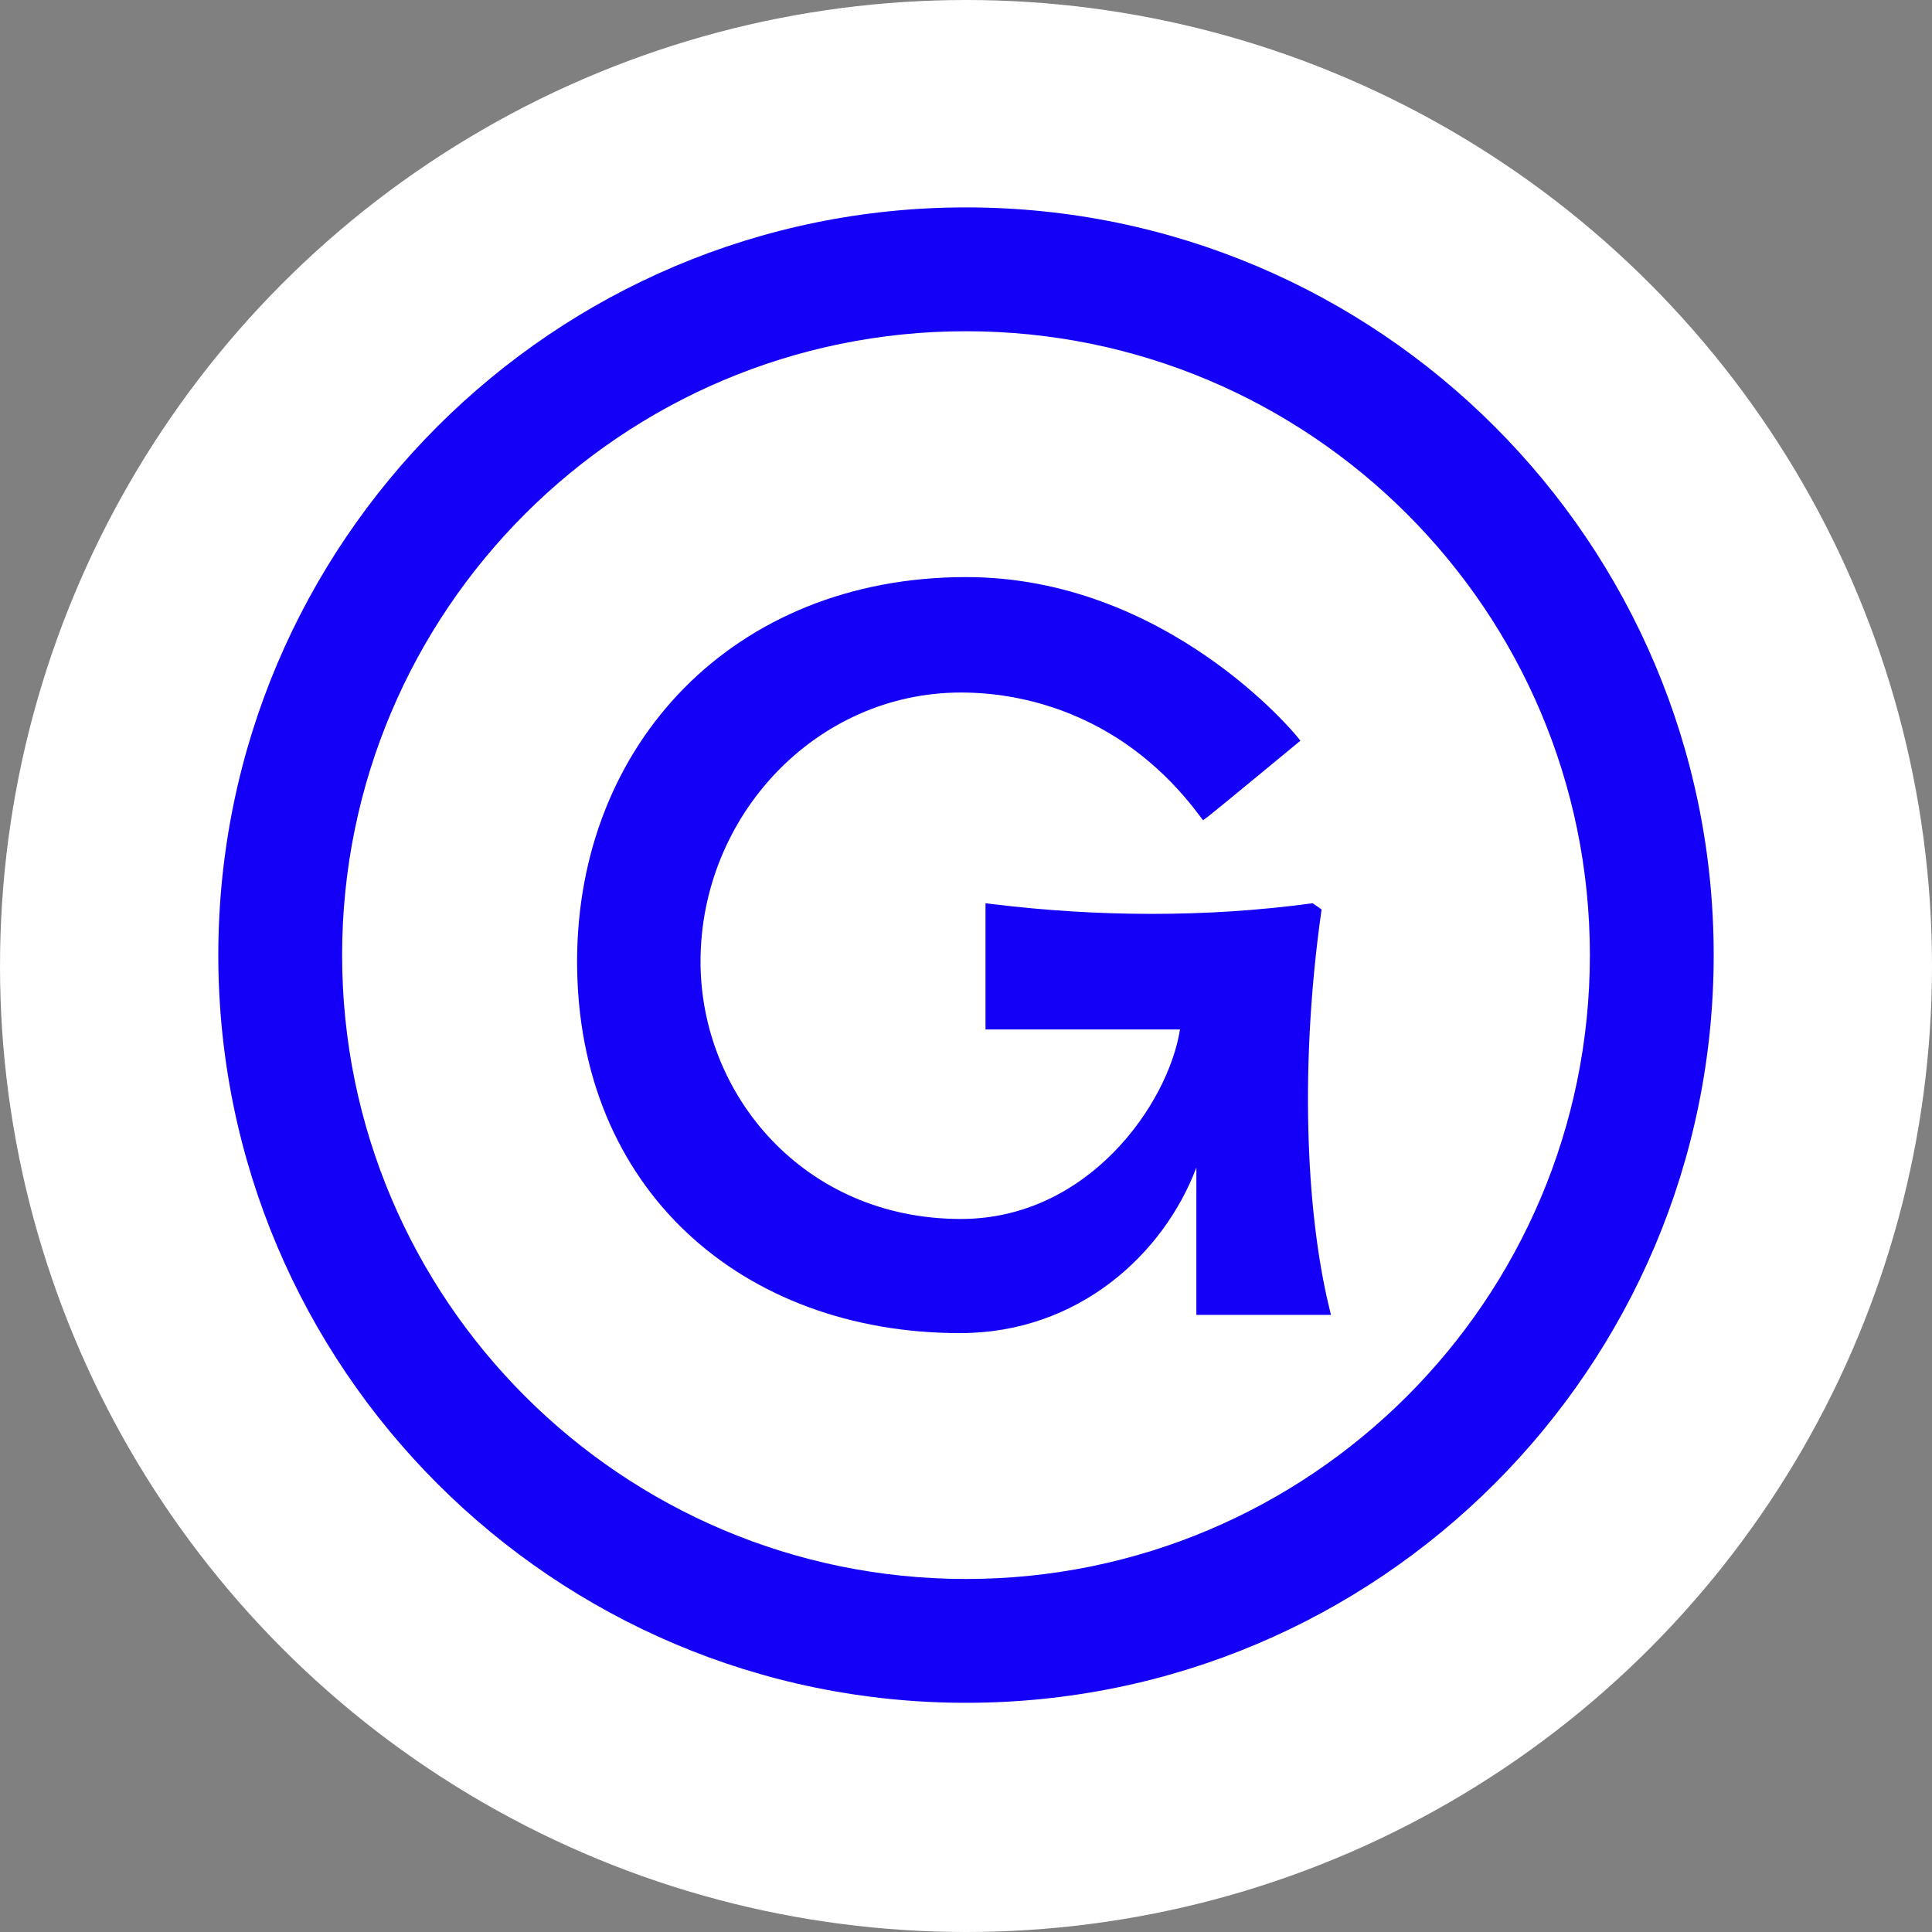
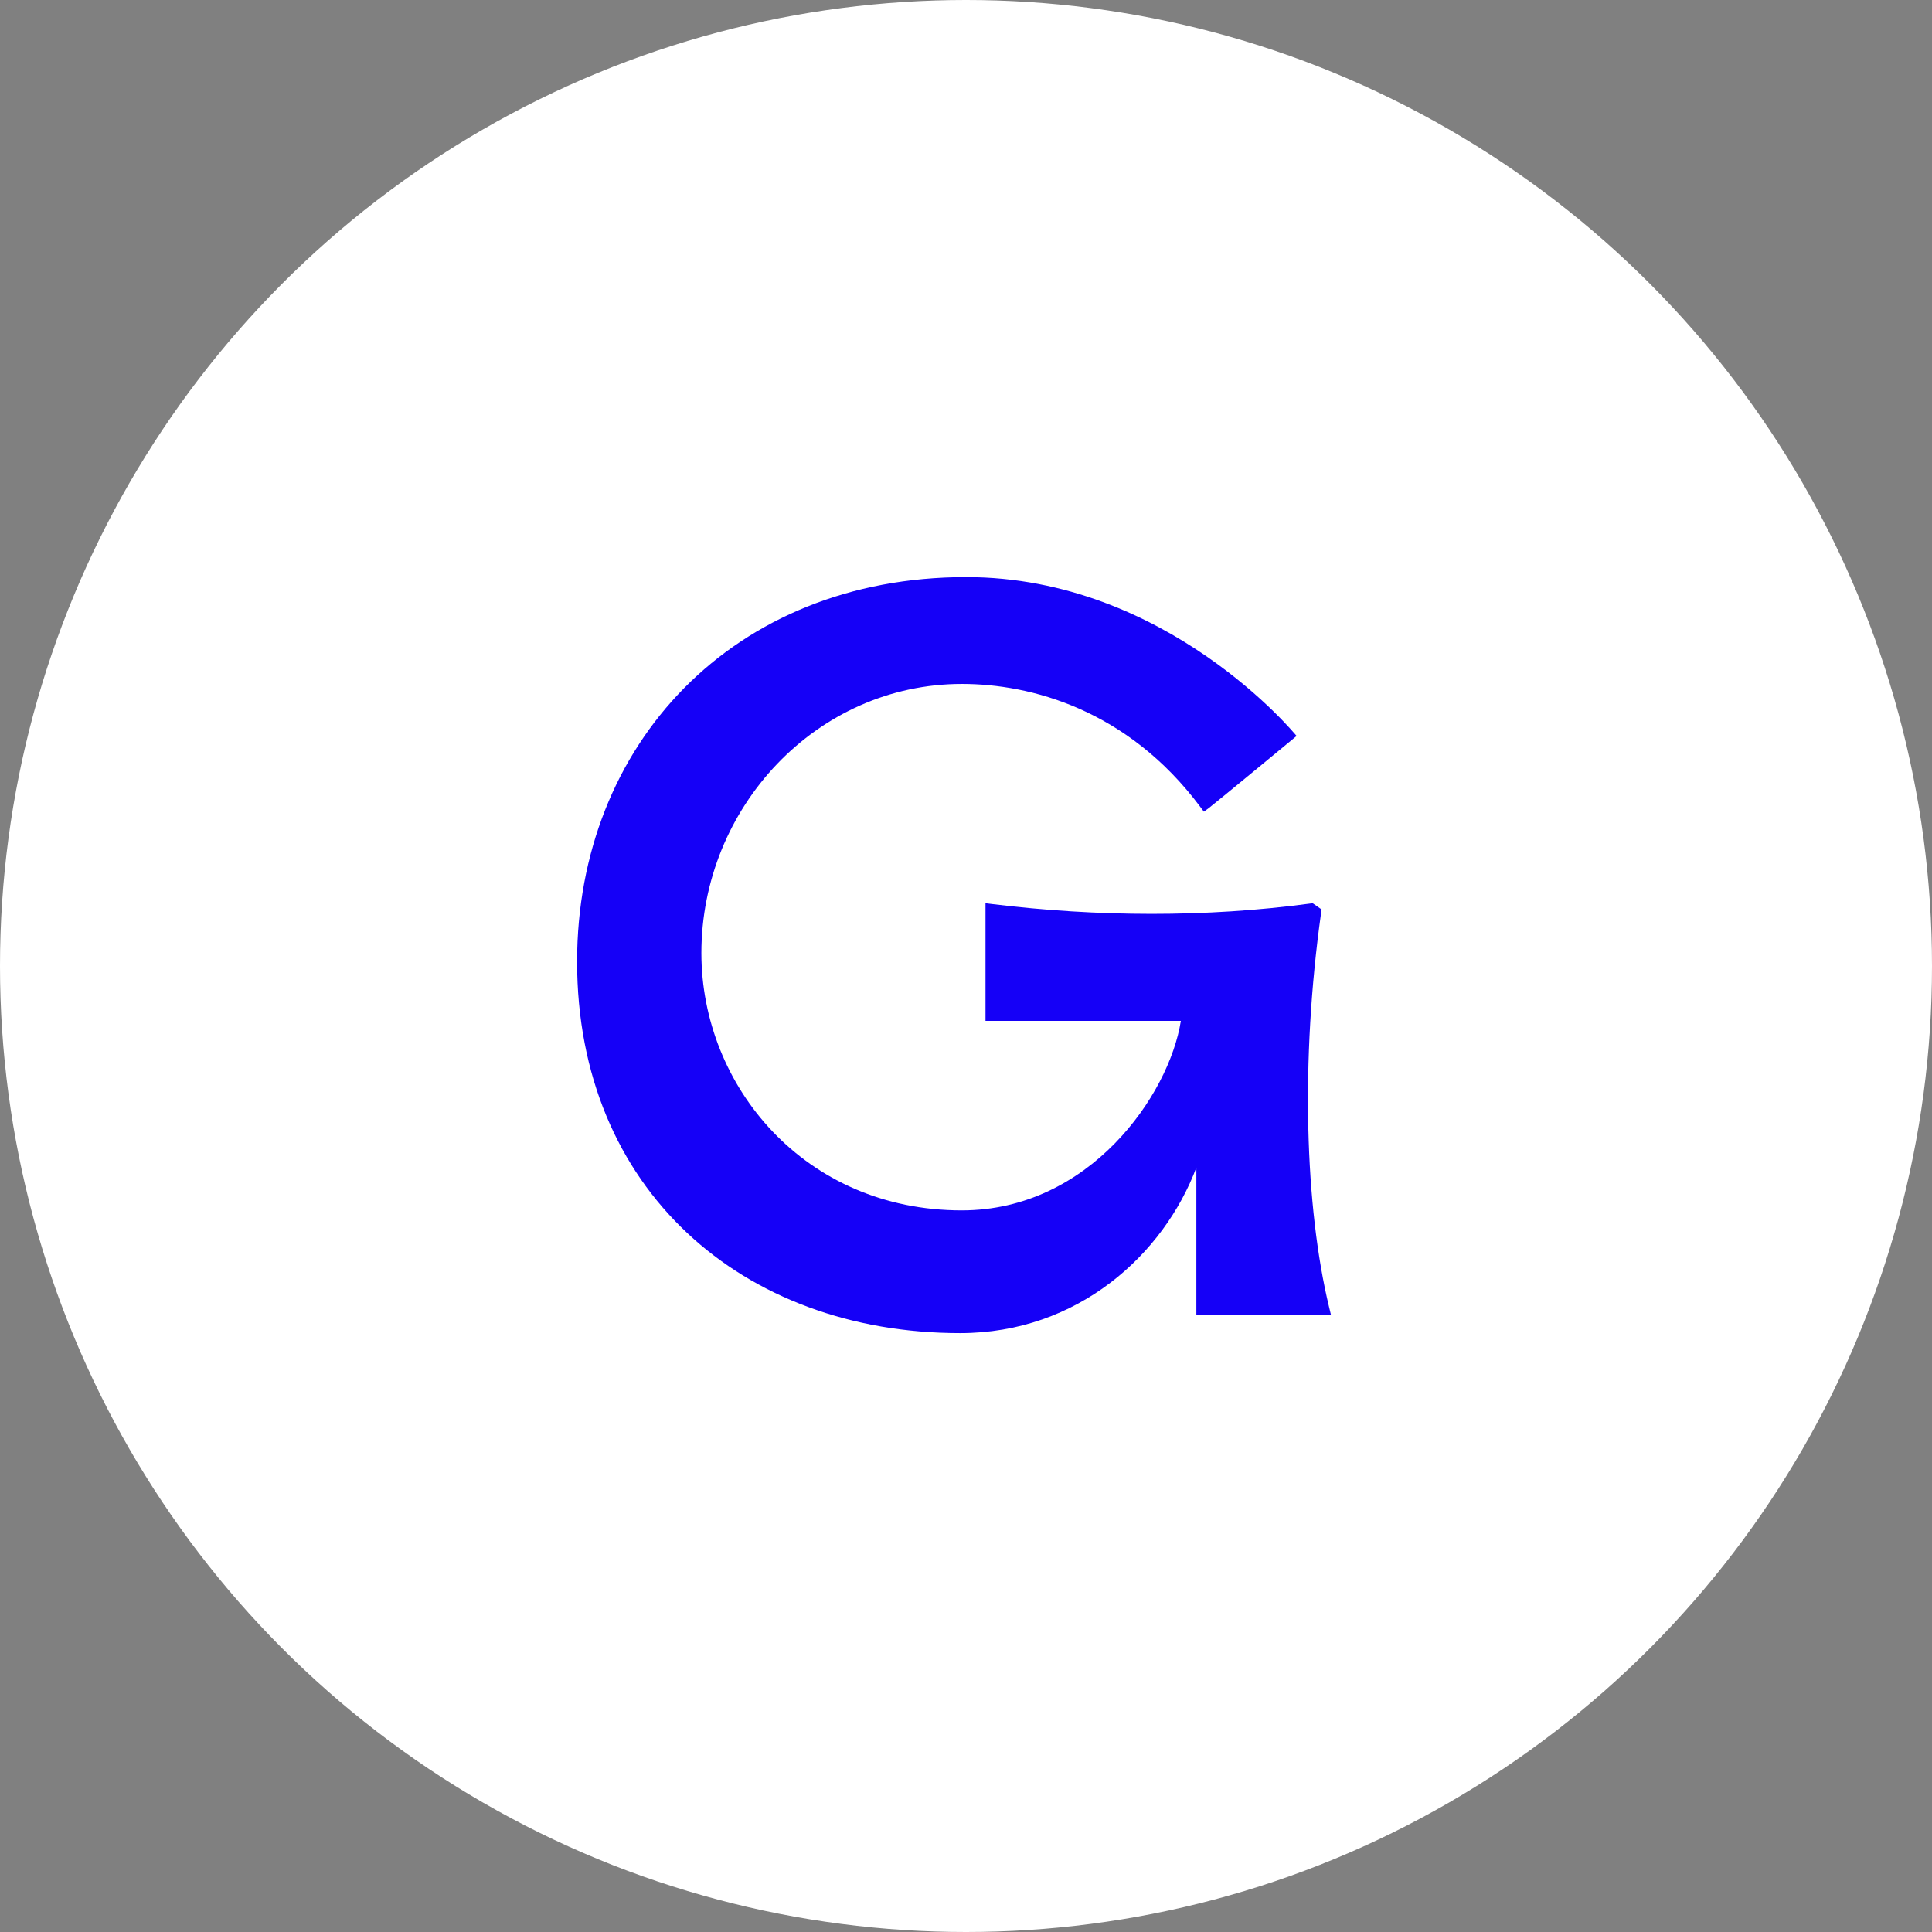
<svg xmlns="http://www.w3.org/2000/svg" width="177" height="177" viewBox="0 0 177 177" fill="none">
  <rect x="0" y="0" width="177" height="177" fill="#808080" stroke="none" />
  <circle cx="88.5" cy="88.5" r="88.5" fill="#fff" />
-   <path fill-rule="evenodd" clip-rule="evenodd" d="M109.604 106.967c-2.995 7.945-10.835 15.166-21.644 15.166-19.928 0-35.09-13.153-35.09-34.035 0-19.9 14.321-35.228 35.64-35.228 18.434 0 30.278 14.556 30.278 14.556l.35.432-.429.355s-7.598 6.276-8.045 6.605l-.448.33-.336-.446c-6.674-8.929-15.552-11.256-21.829-11.256-13.323 0-23.873 11.327-23.873 24.652 0 12.184 9.46 23.578 23.856 23.578 11.674 0 18.994-10.542 20.071-17.363H90.287V82.75l.632.078c9.585 1.172 19.536 1.237 29.124-.05l.214-.03.821.572-.049.341c-1.888 13.48-1.474 26.942.74 36.11l.167.694h-12.332v-13.498z" fill="#1500F7" />
-   <path fill-rule="evenodd" clip-rule="evenodd" d="M88.5 19C50.692 19 20 49.695 20 87.502c0 37.807 30.692 68.501 68.5 68.501S157 125.309 157 87.502 126.308 19 88.5 19zm0 11.346c31.545 0 57.156 25.61 57.156 57.156 0 31.545-25.611 57.156-57.156 57.156-31.545 0-57.157-25.611-57.157-57.156 0-31.546 25.612-57.156 57.157-57.156z" fill="#1500F7" />
+   <path fill-rule="evenodd" clip-rule="evenodd" d="M109.604 106.967c-2.995 7.945-10.835 15.166-21.644 15.166-19.928 0-35.09-13.153-35.09-34.035 0-19.9 14.321-35.228 35.64-35.228 18.434 0 30.278 14.556 30.278 14.556s-7.598 6.276-8.045 6.605l-.448.33-.336-.446c-6.674-8.929-15.552-11.256-21.829-11.256-13.323 0-23.873 11.327-23.873 24.652 0 12.184 9.46 23.578 23.856 23.578 11.674 0 18.994-10.542 20.071-17.363H90.287V82.75l.632.078c9.585 1.172 19.536 1.237 29.124-.05l.214-.03.821.572-.049.341c-1.888 13.48-1.474 26.942.74 36.11l.167.694h-12.332v-13.498z" fill="#1500F7" />
</svg>